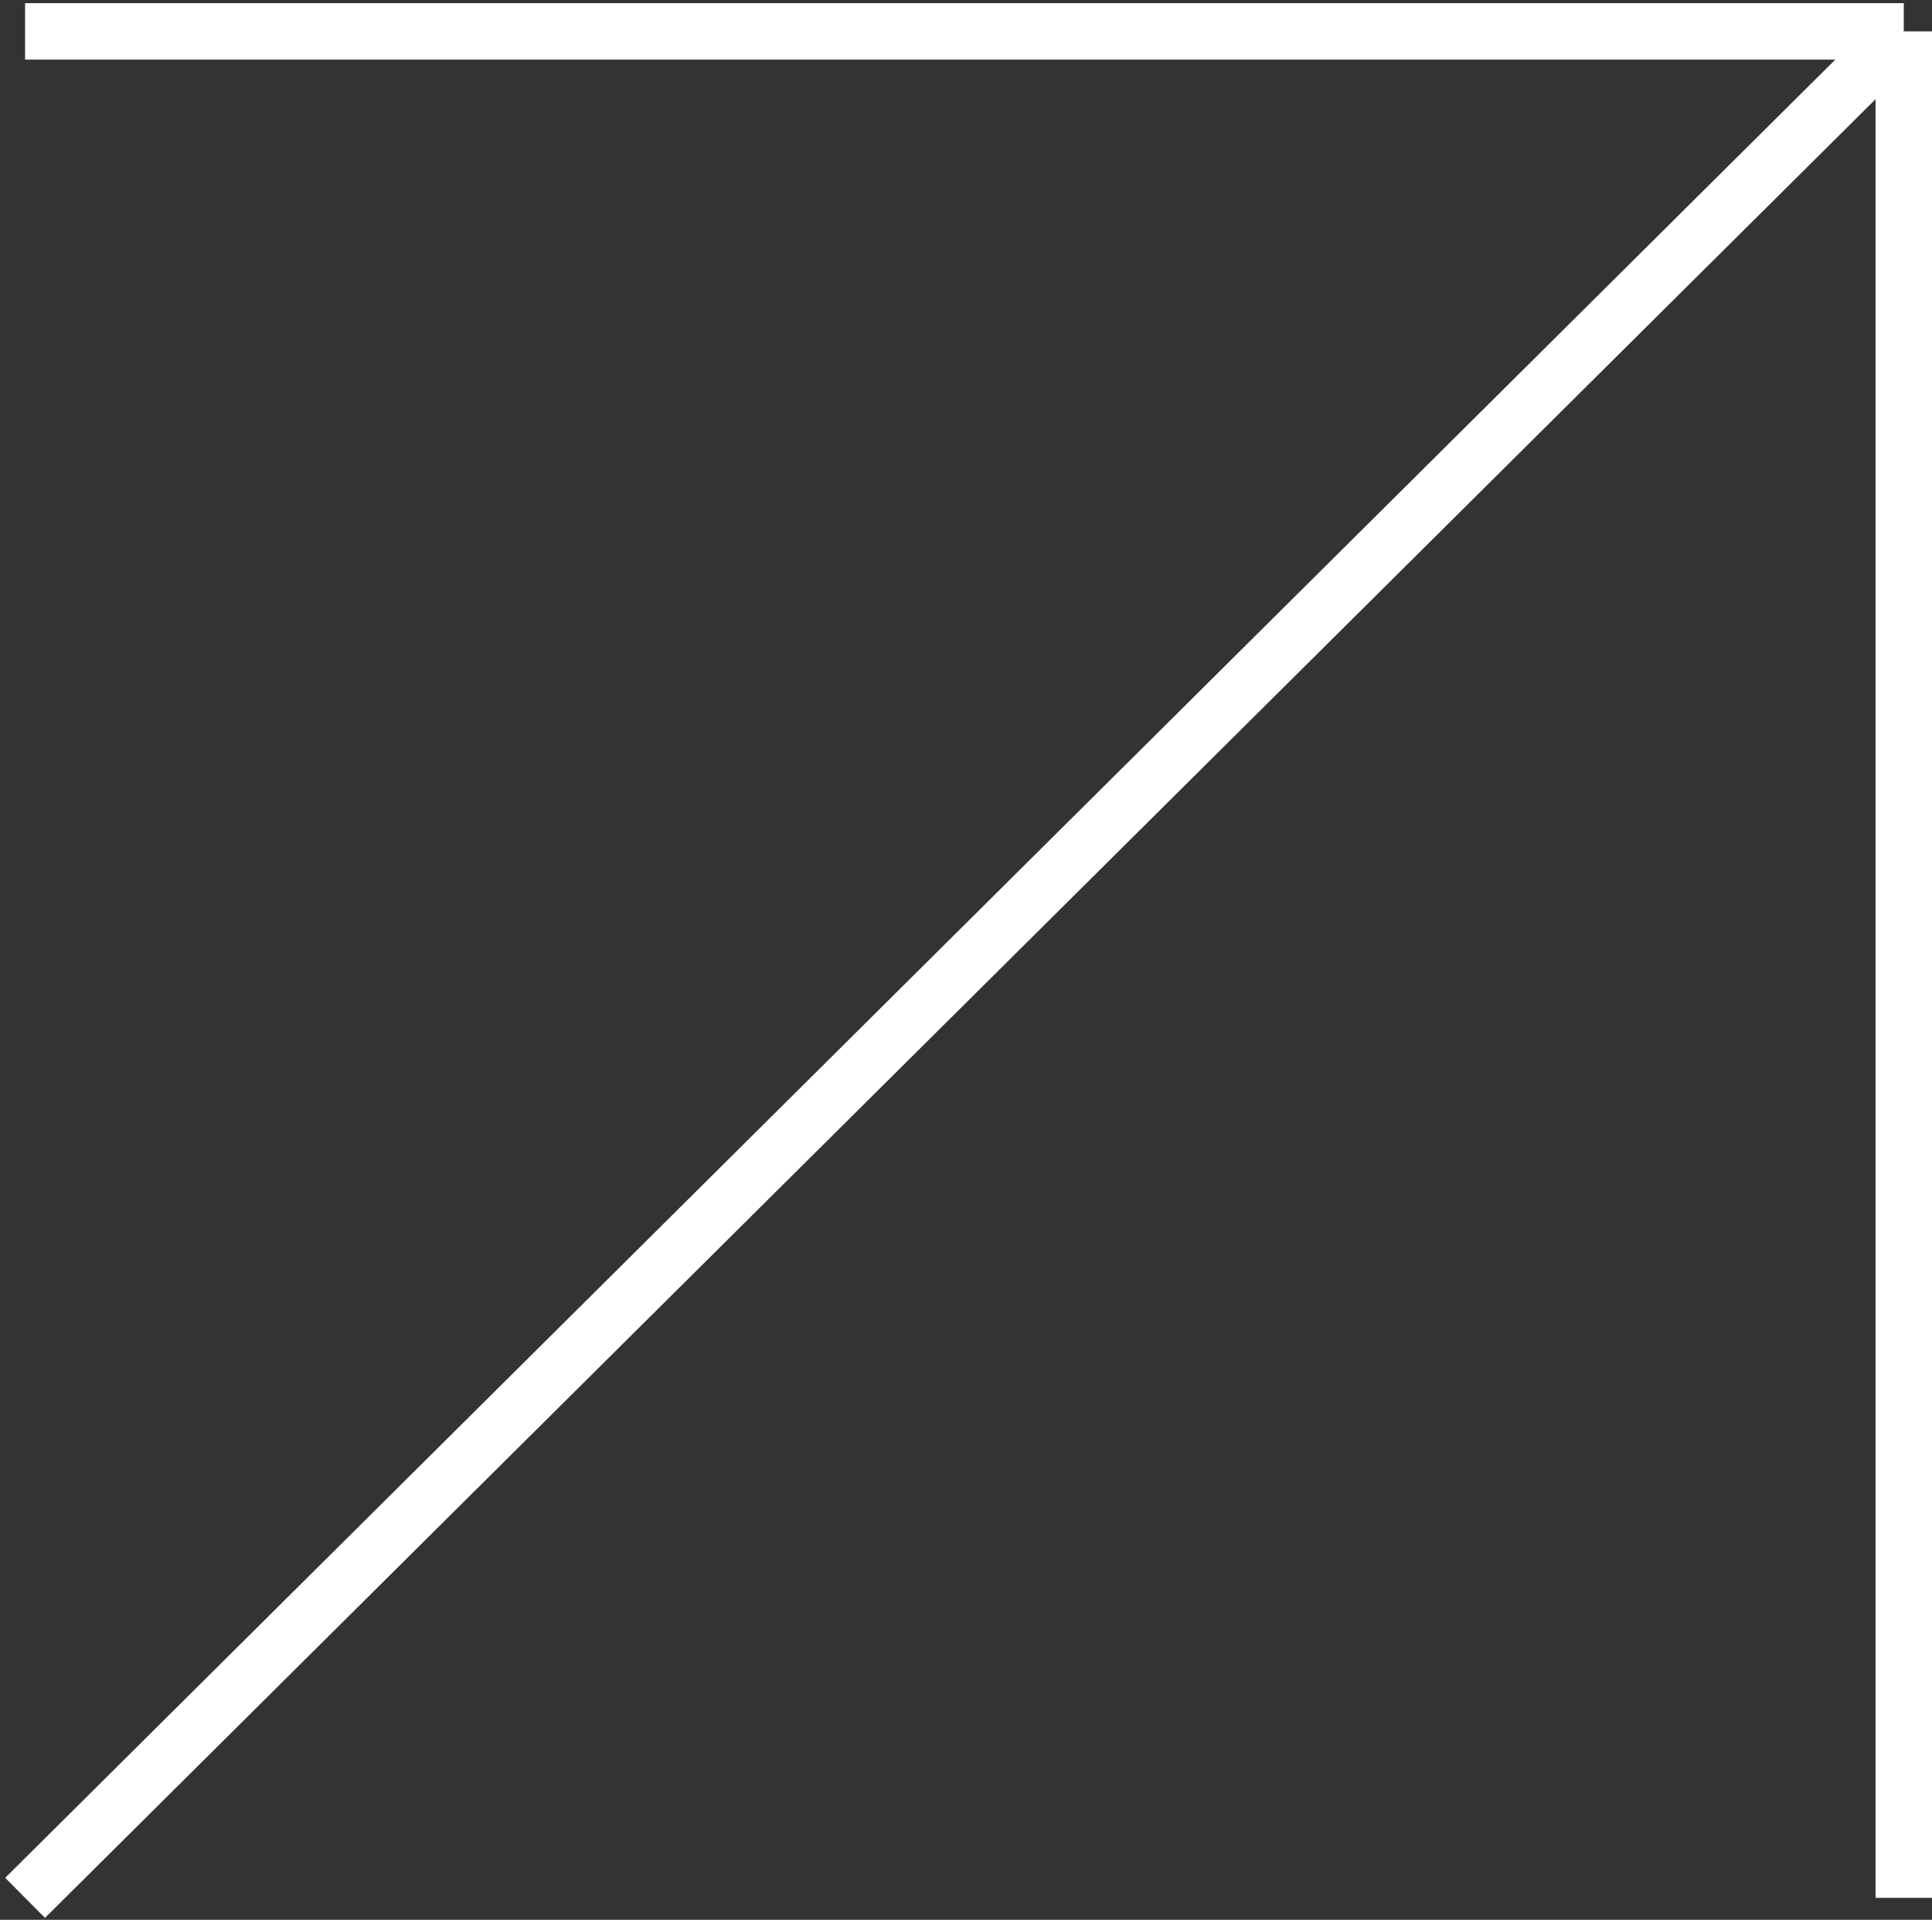
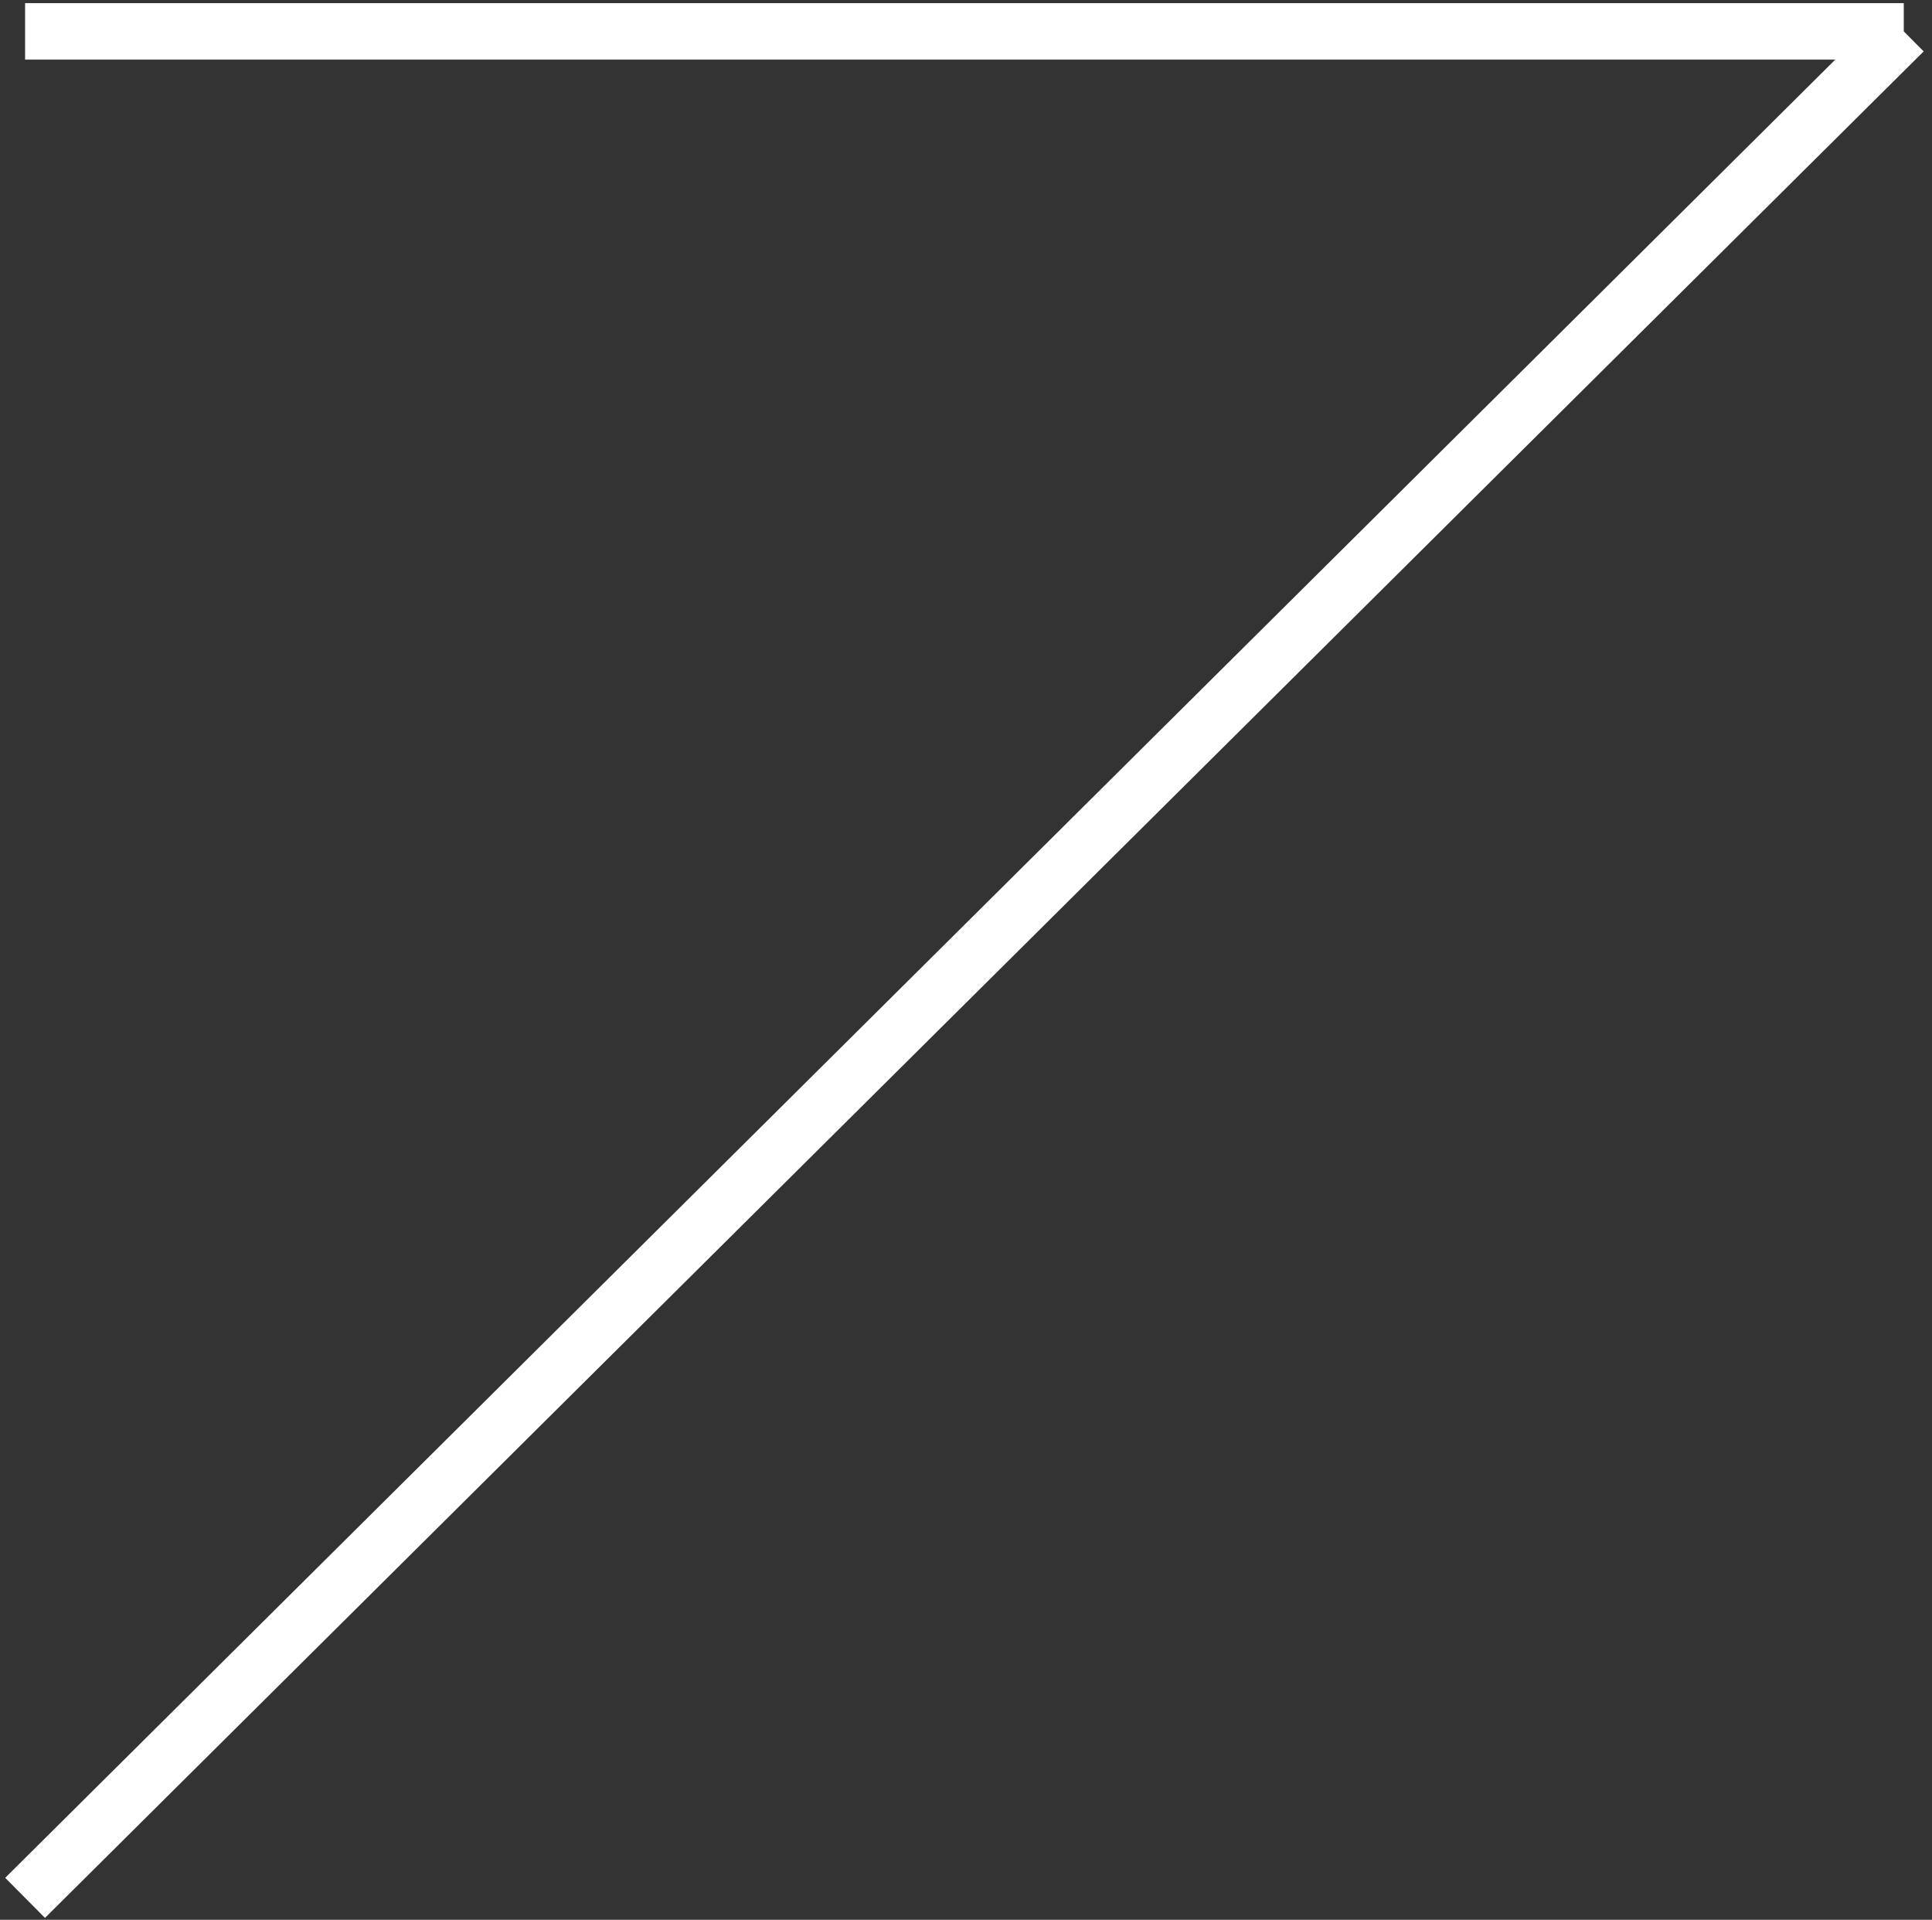
<svg xmlns="http://www.w3.org/2000/svg" width="308" height="306" viewBox="0 0 308 306" fill="none">
  <rect x="0" y="0" width="308" height="306" fill="#333333" stroke="none" />
-   <path d="M4 302.5C103.833 203.333 303.5 5 303.5 5M303.5 5L4 5M303.5 5L303.5 302.5" stroke="white" stroke-width="9" />
+   <path d="M4 302.5C103.833 203.333 303.5 5 303.5 5M303.5 5L4 5M303.5 5" stroke="white" stroke-width="9" />
</svg>